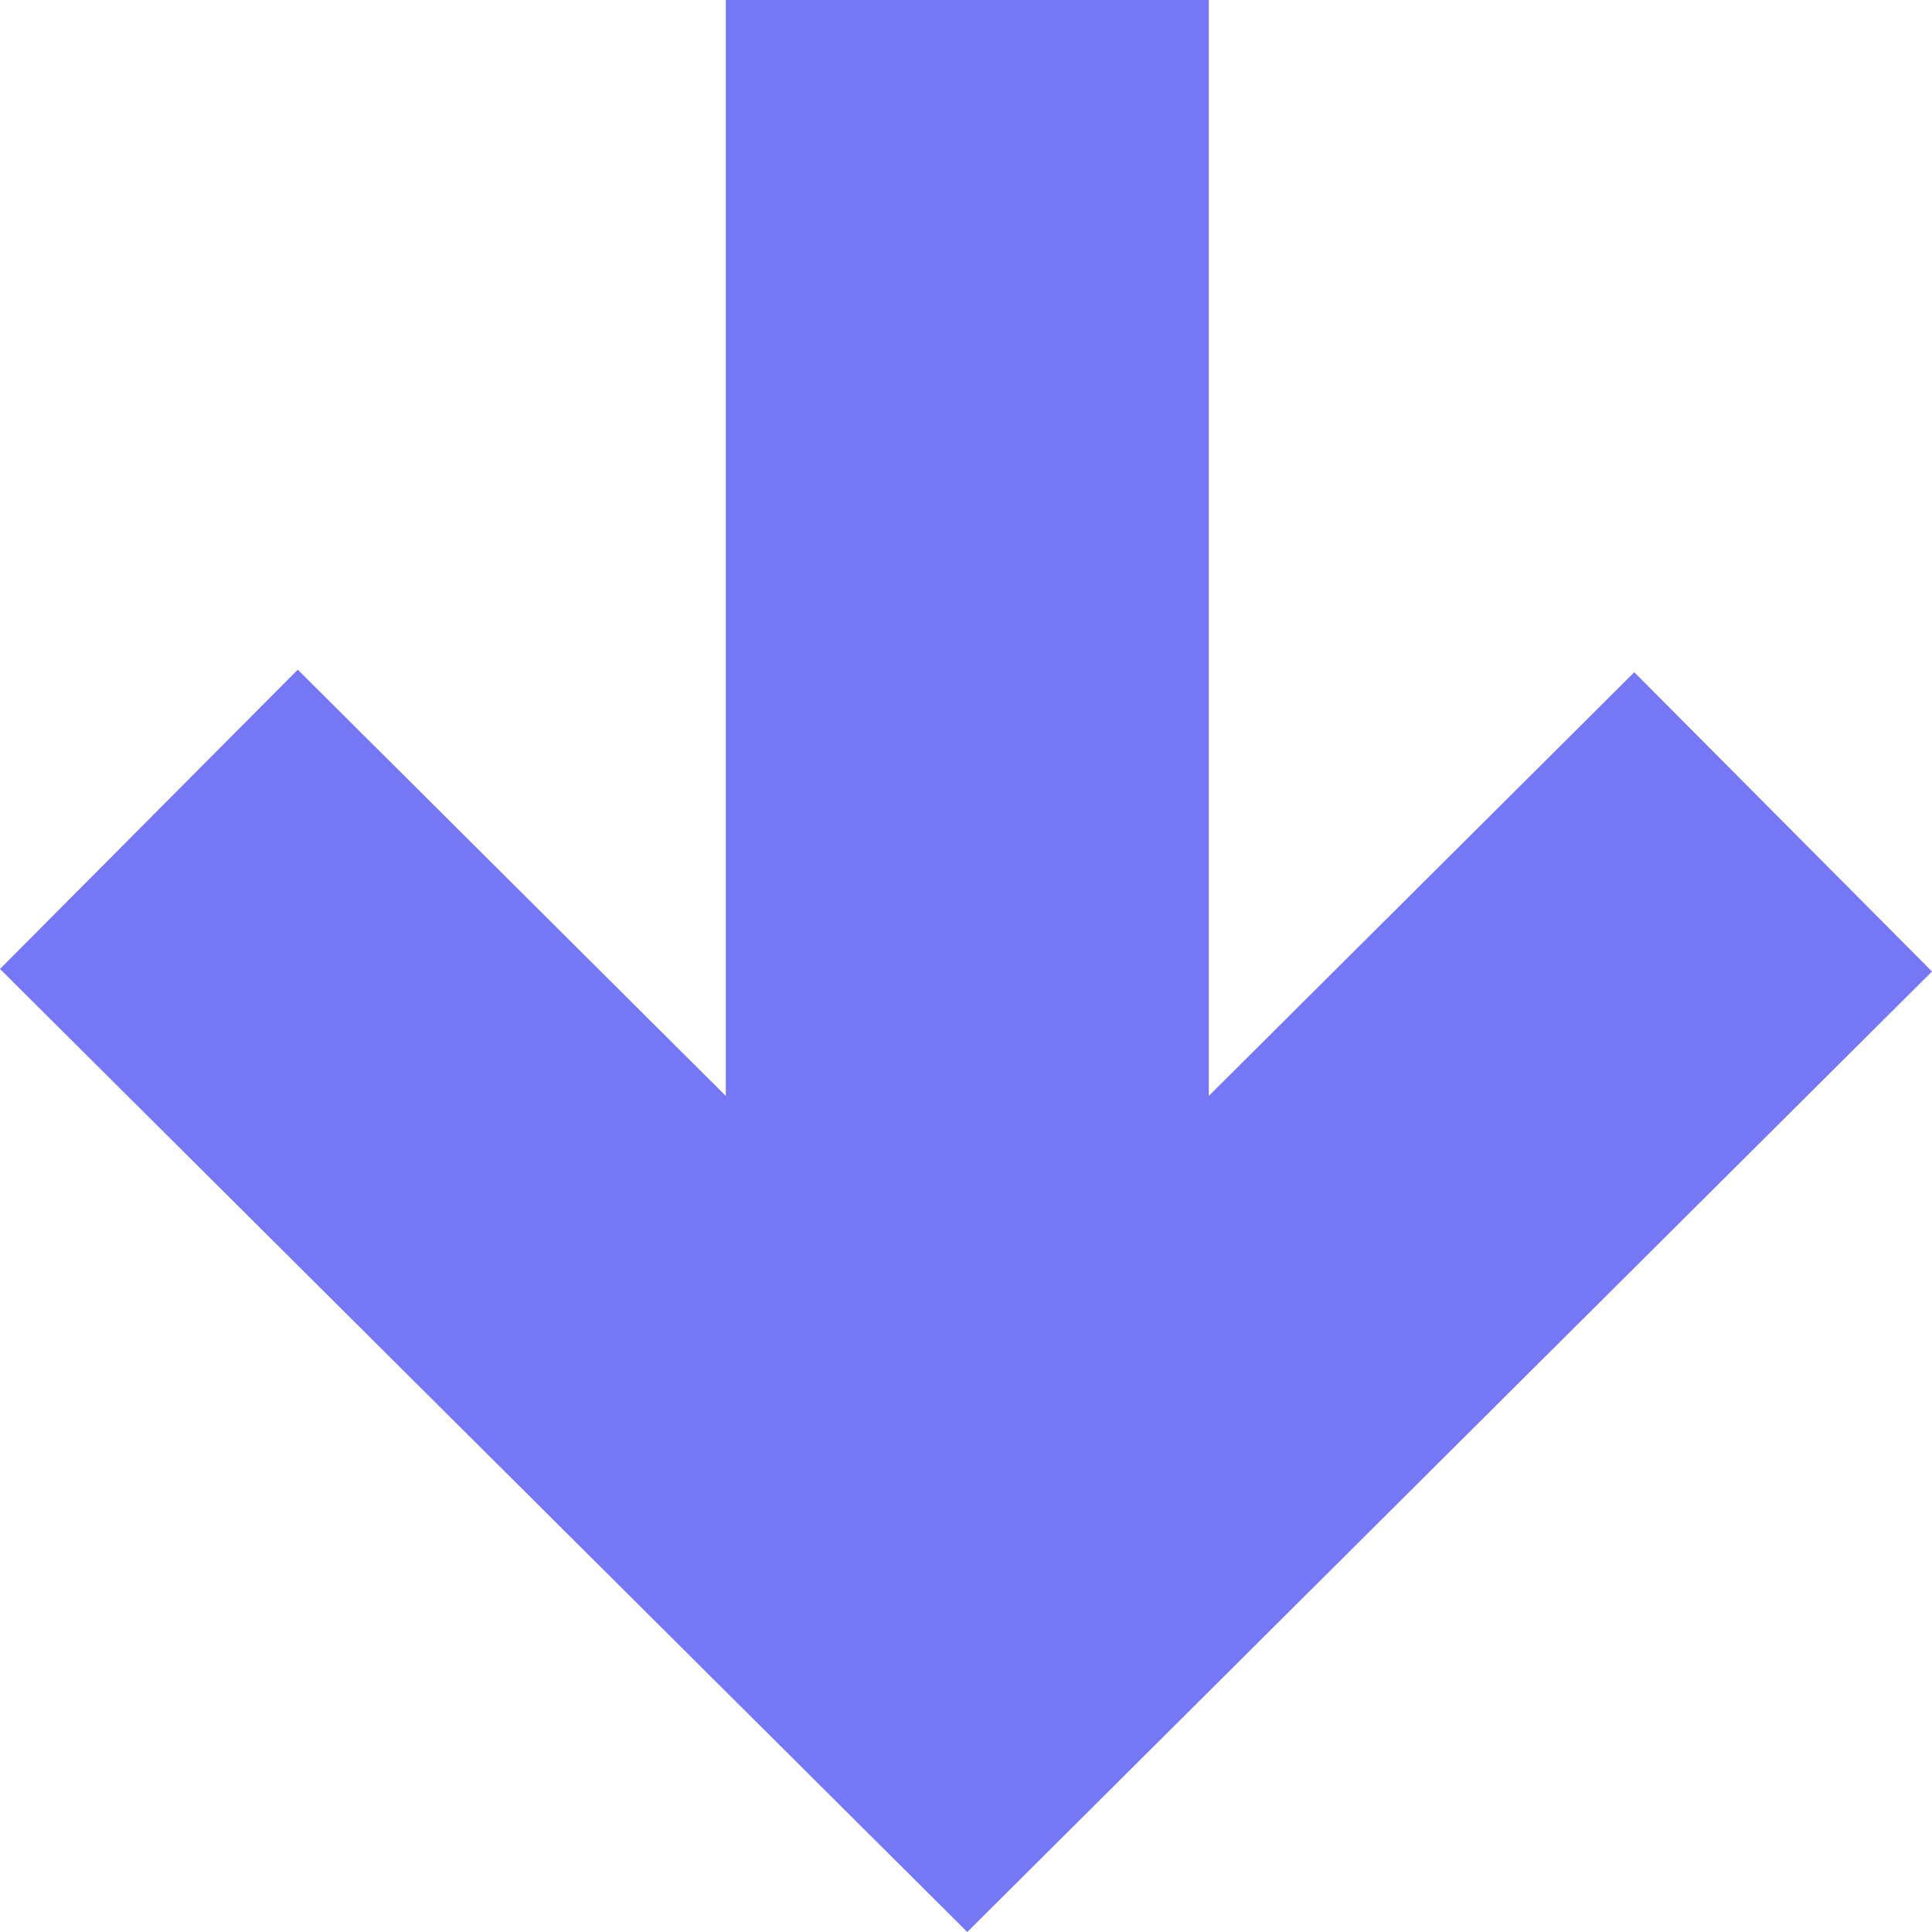
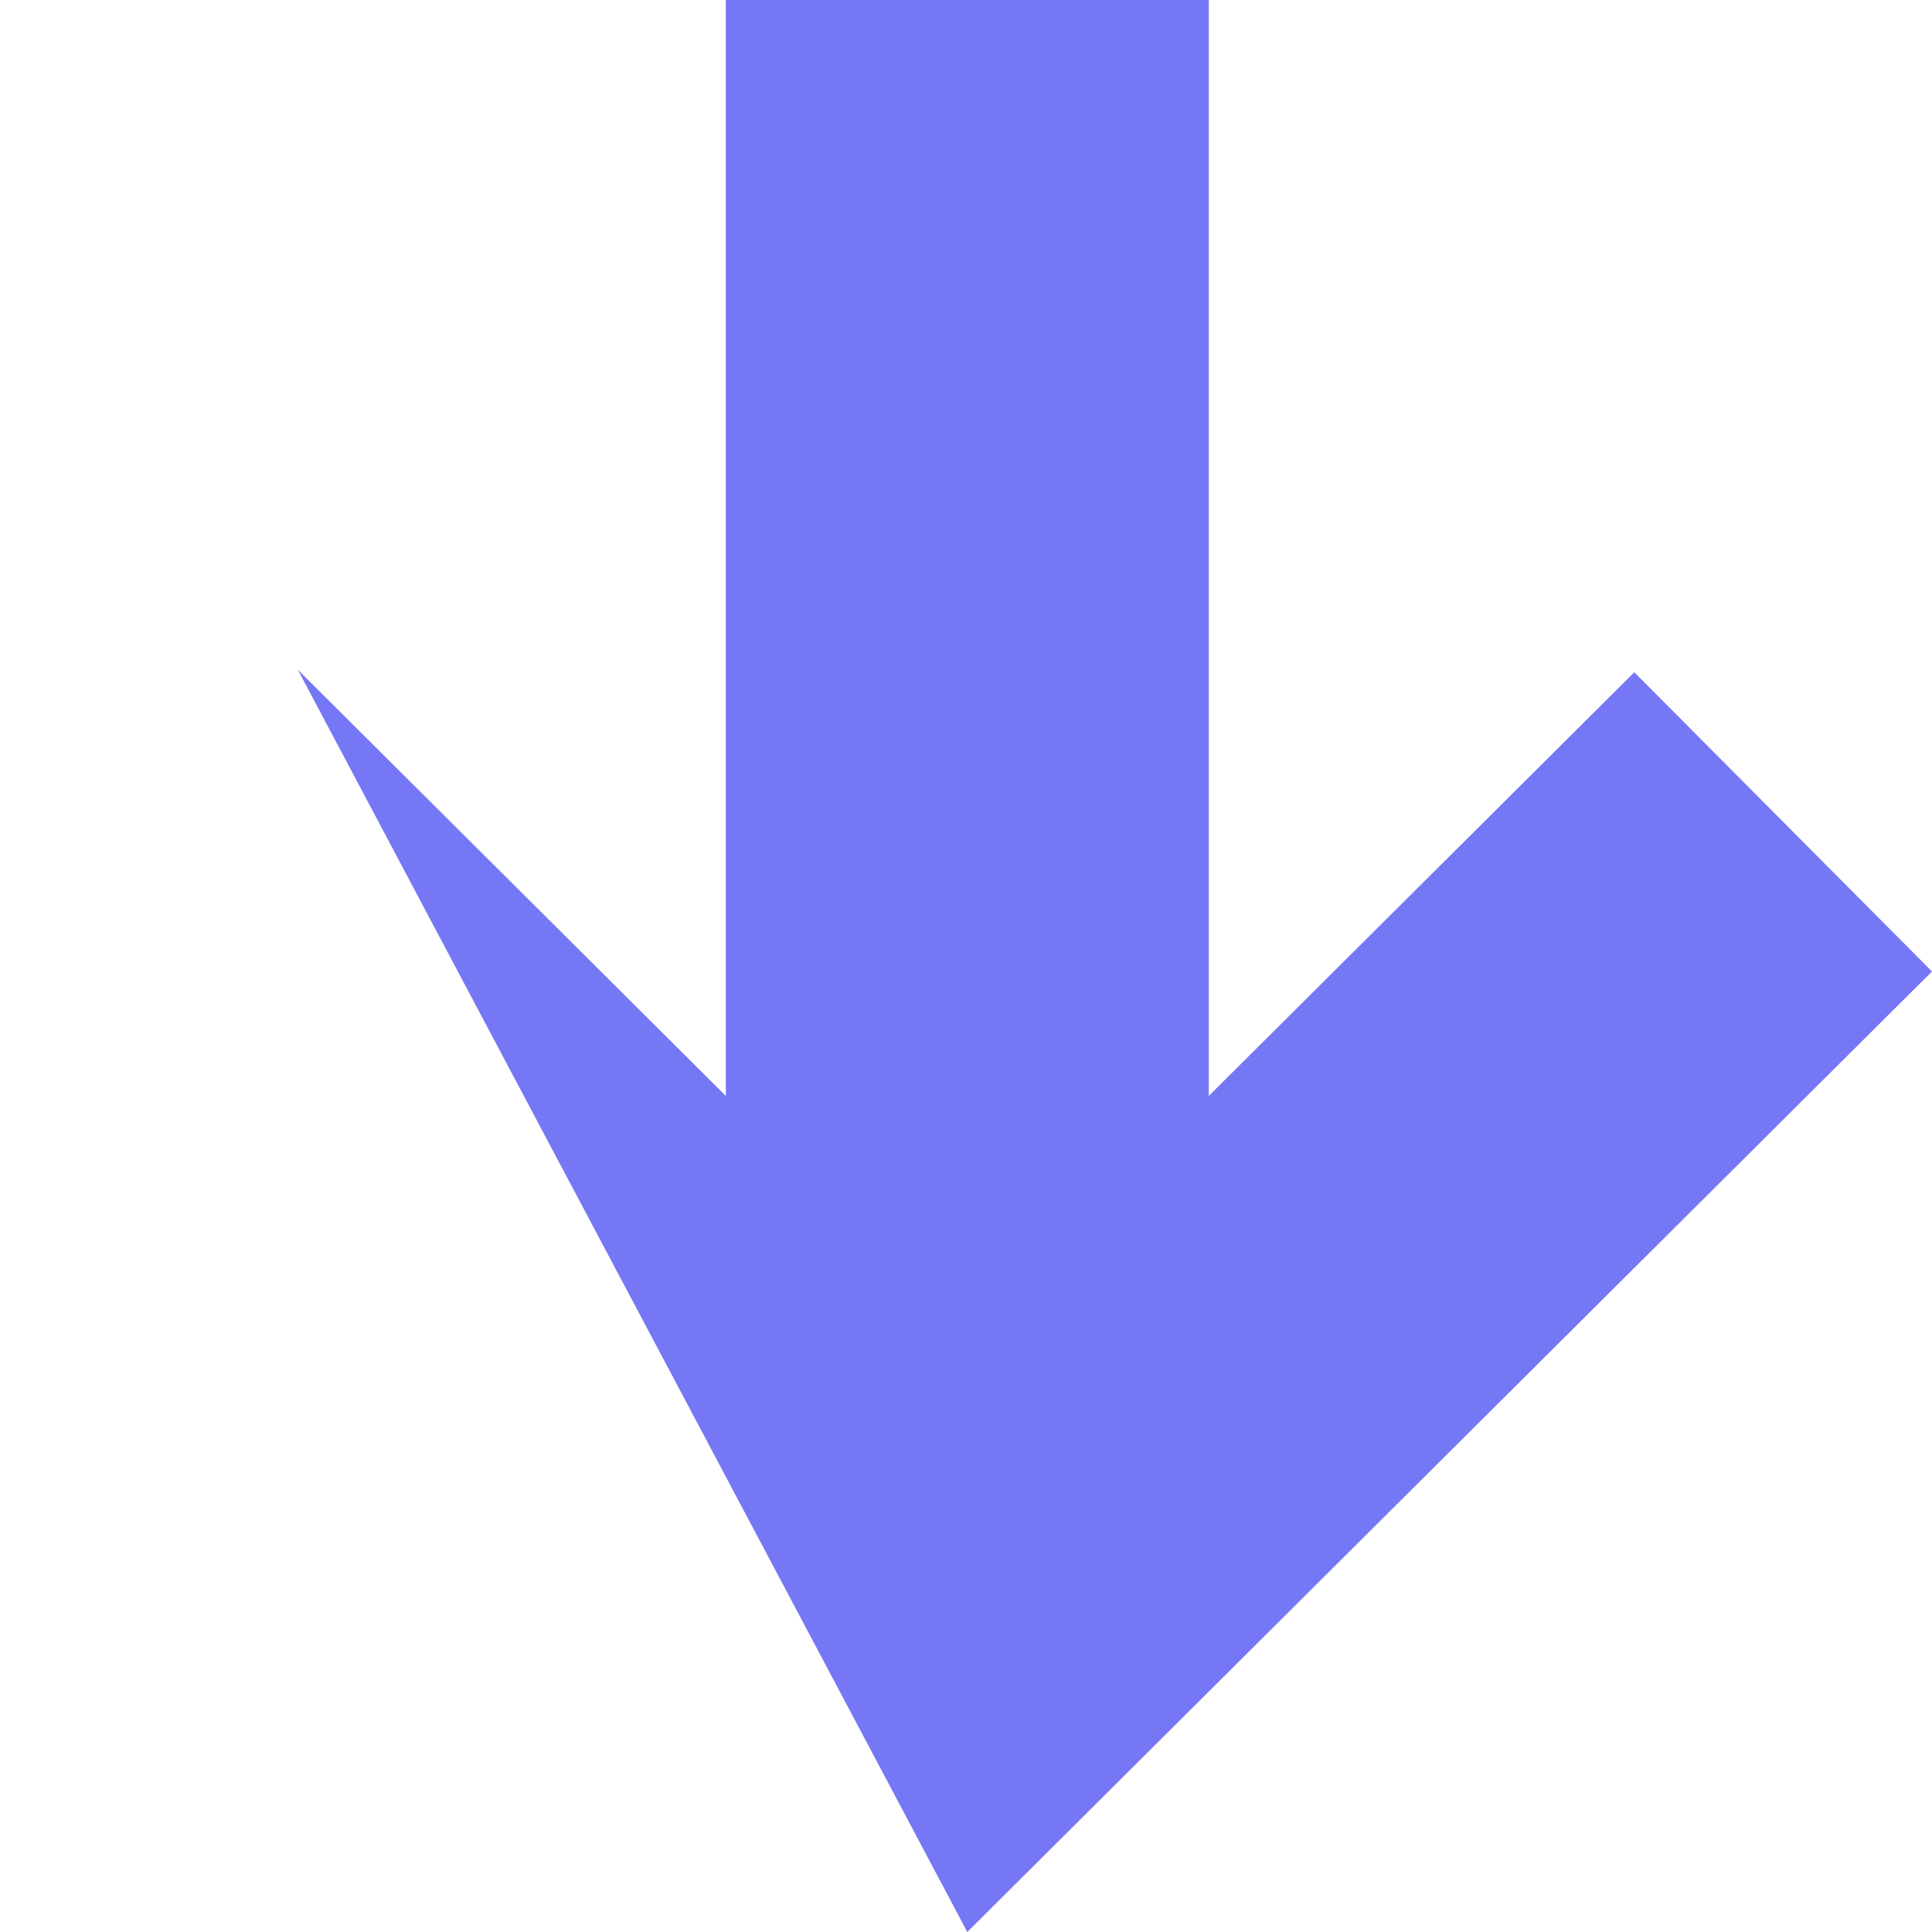
<svg xmlns="http://www.w3.org/2000/svg" width="45" height="45" viewBox="0 0 45 45" fill="none">
-   <path d="M45 22.628L38.066 15.658L28.155 25.526L28.155 -7.36318e-07L16.905 -1.22807e-06L16.905 25.526L6.936 15.598L-4.80124e-06 22.569L22.53 45L45 22.628Z" fill="#7677F4" />
+   <path d="M45 22.628L38.066 15.658L28.155 25.526L28.155 -7.36318e-07L16.905 -1.22807e-06L16.905 25.526L6.936 15.598L22.53 45L45 22.628Z" fill="#7677F4" />
</svg>